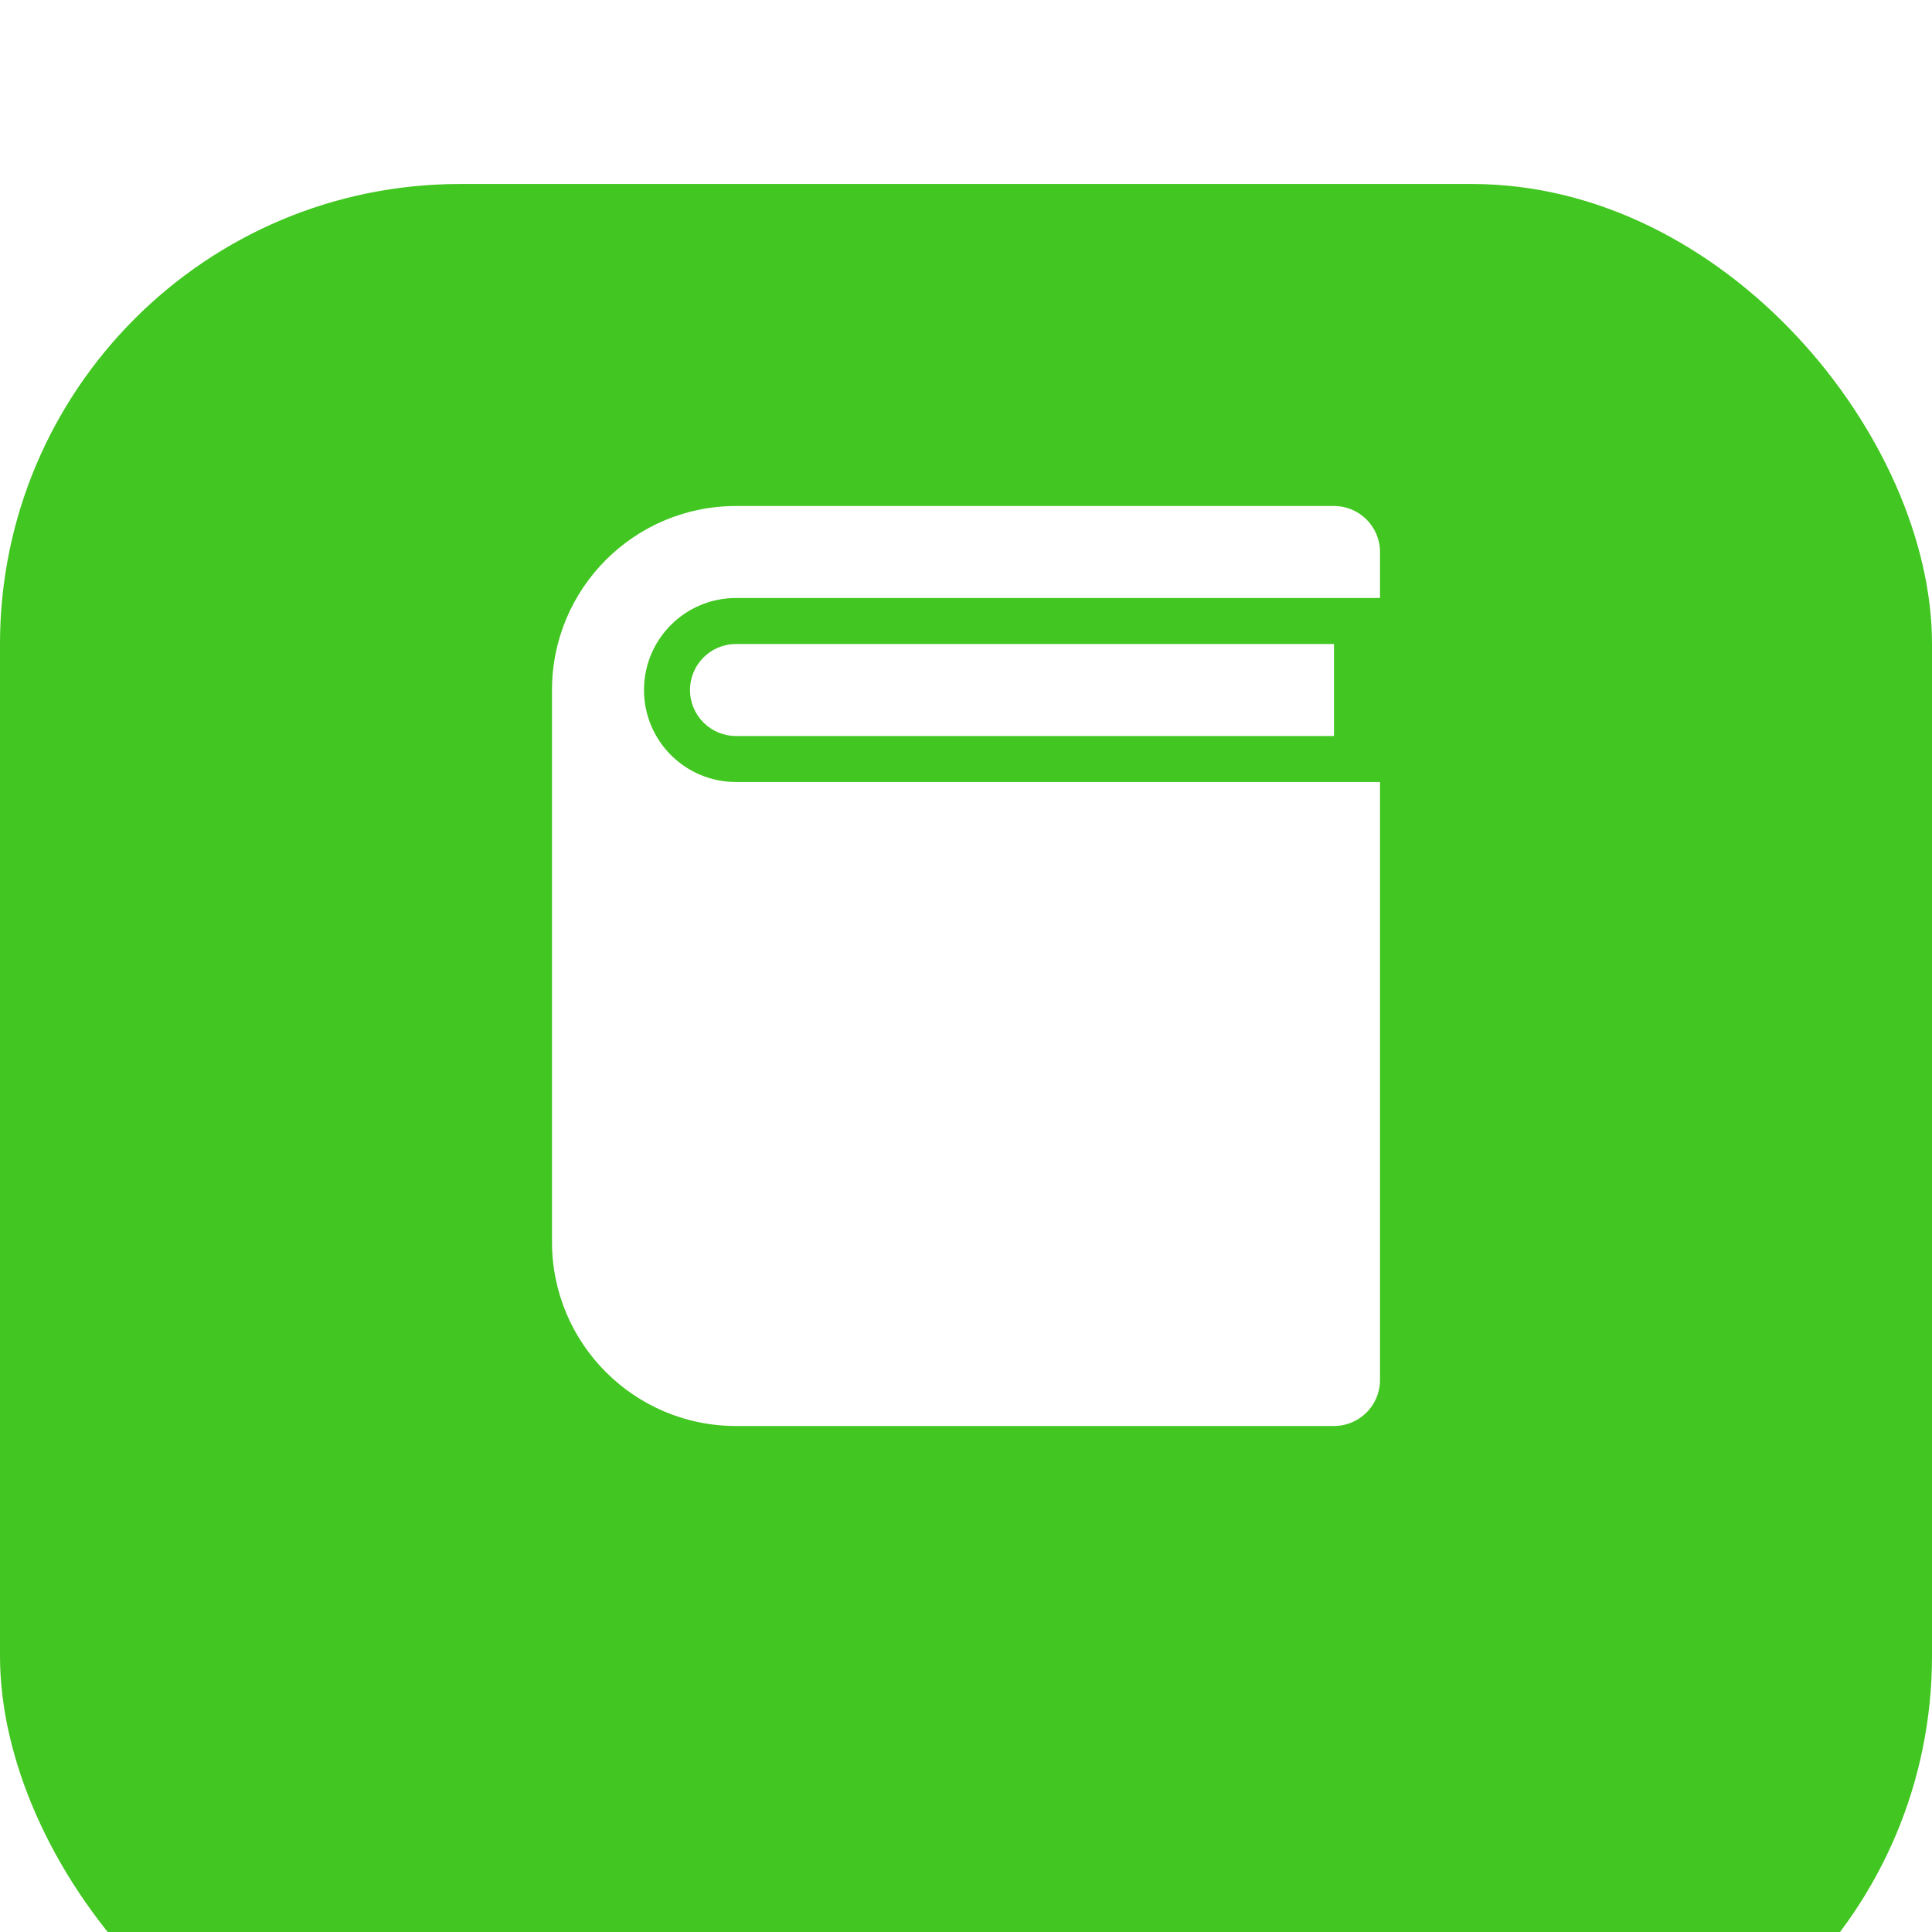
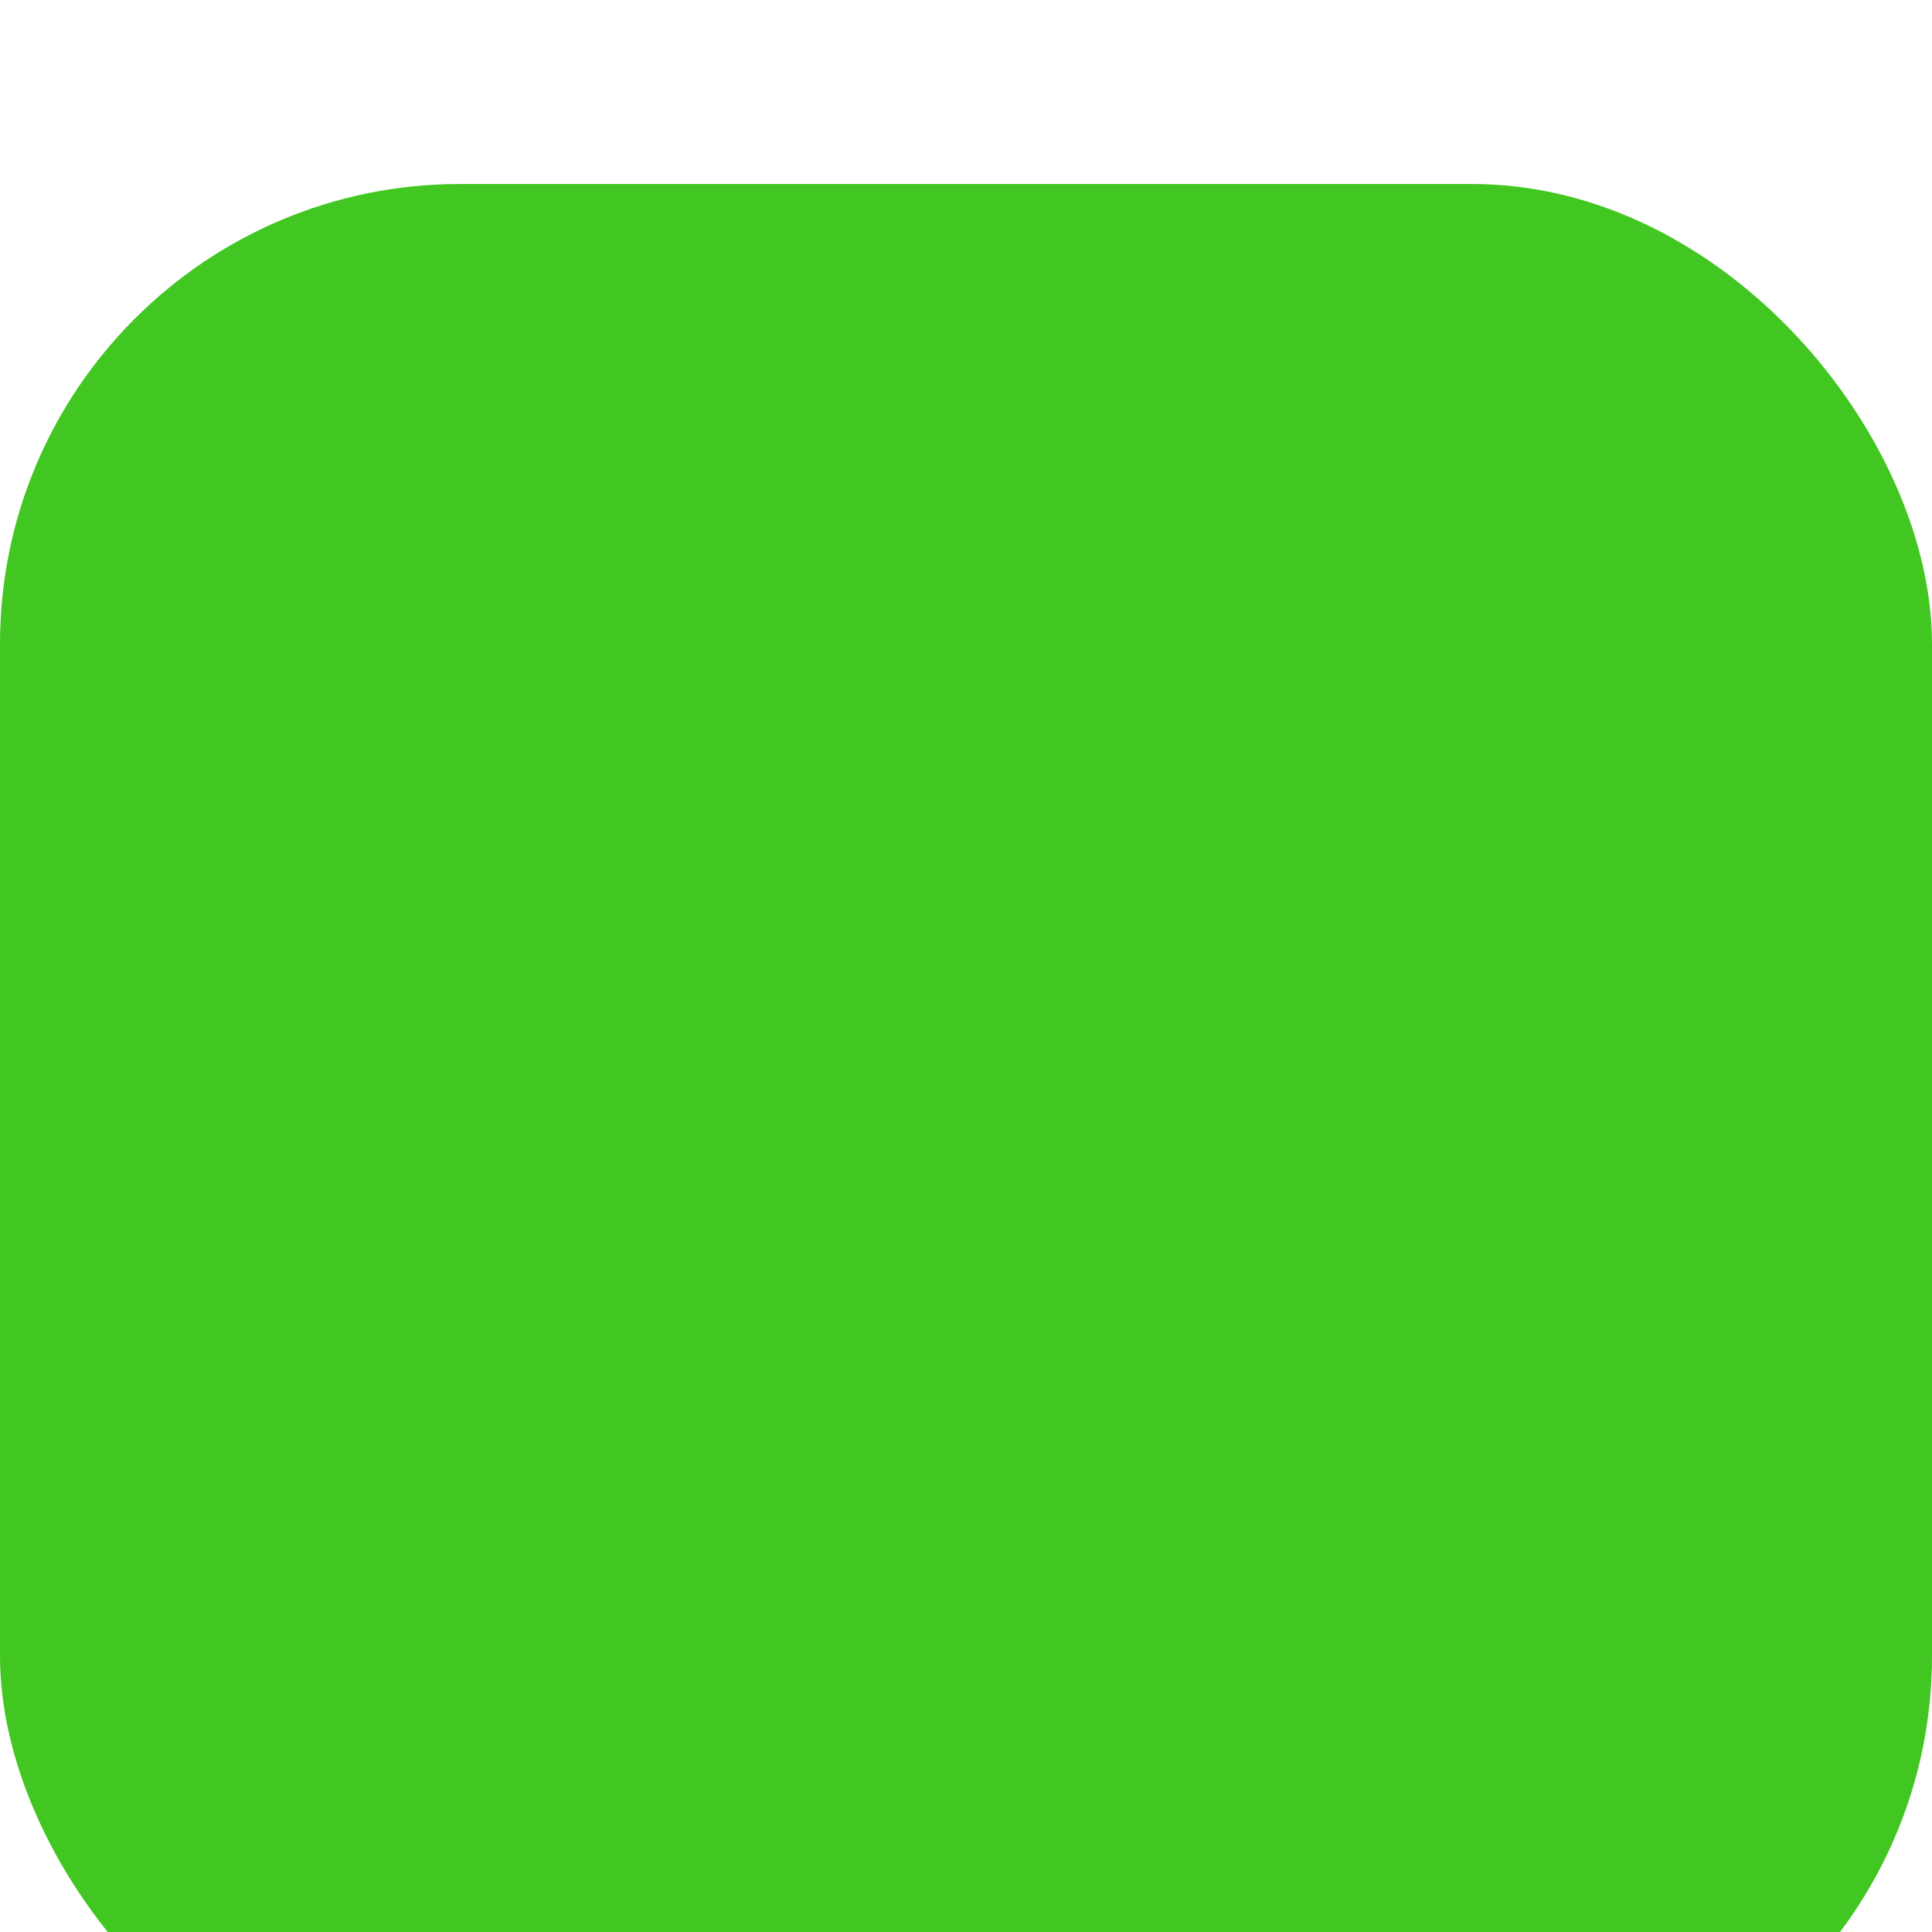
<svg xmlns="http://www.w3.org/2000/svg" width="42" height="42" viewBox="0 0 42 42" fill="none">
  <g filter="url(#filter0_i_185_401)">
    <rect width="42" height="42" rx="10" fill="#42C621" />
  </g>
-   <path d="M30 13H16C14.895 13 14 13.895 14 15C14 16.105 14.895 17 16 17H30V30C30 30.552 29.552 31 29 31H16C13.791 31 12 29.209 12 27V15C12 12.791 13.791 11 16 11H29C29.552 11 30 11.448 30 12V13ZM29 16H16C15.448 16 15 15.552 15 15C15 14.448 15.448 14 16 14H29V16Z" fill="white" />
  <defs>
    <filter id="filter0_i_185_401" x="0" y="0" width="42" height="46" filterUnits="userSpaceOnUse" color-interpolation-filters="sRGB">
      <feFlood flood-opacity="0" result="BackgroundImageFix" />
      <feBlend mode="normal" in="SourceGraphic" in2="BackgroundImageFix" result="shape" />
      <feColorMatrix in="SourceAlpha" type="matrix" values="0 0 0 0 0 0 0 0 0 0 0 0 0 0 0 0 0 0 127 0" result="hardAlpha" />
      <feOffset dy="4" />
      <feGaussianBlur stdDeviation="7" />
      <feComposite in2="hardAlpha" operator="arithmetic" k2="-1" k3="1" />
      <feColorMatrix type="matrix" values="0 0 0 0 1 0 0 0 0 1 0 0 0 0 1 0 0 0 0.55 0" />
      <feBlend mode="normal" in2="shape" result="effect1_innerShadow_185_401" />
    </filter>
  </defs>
</svg>